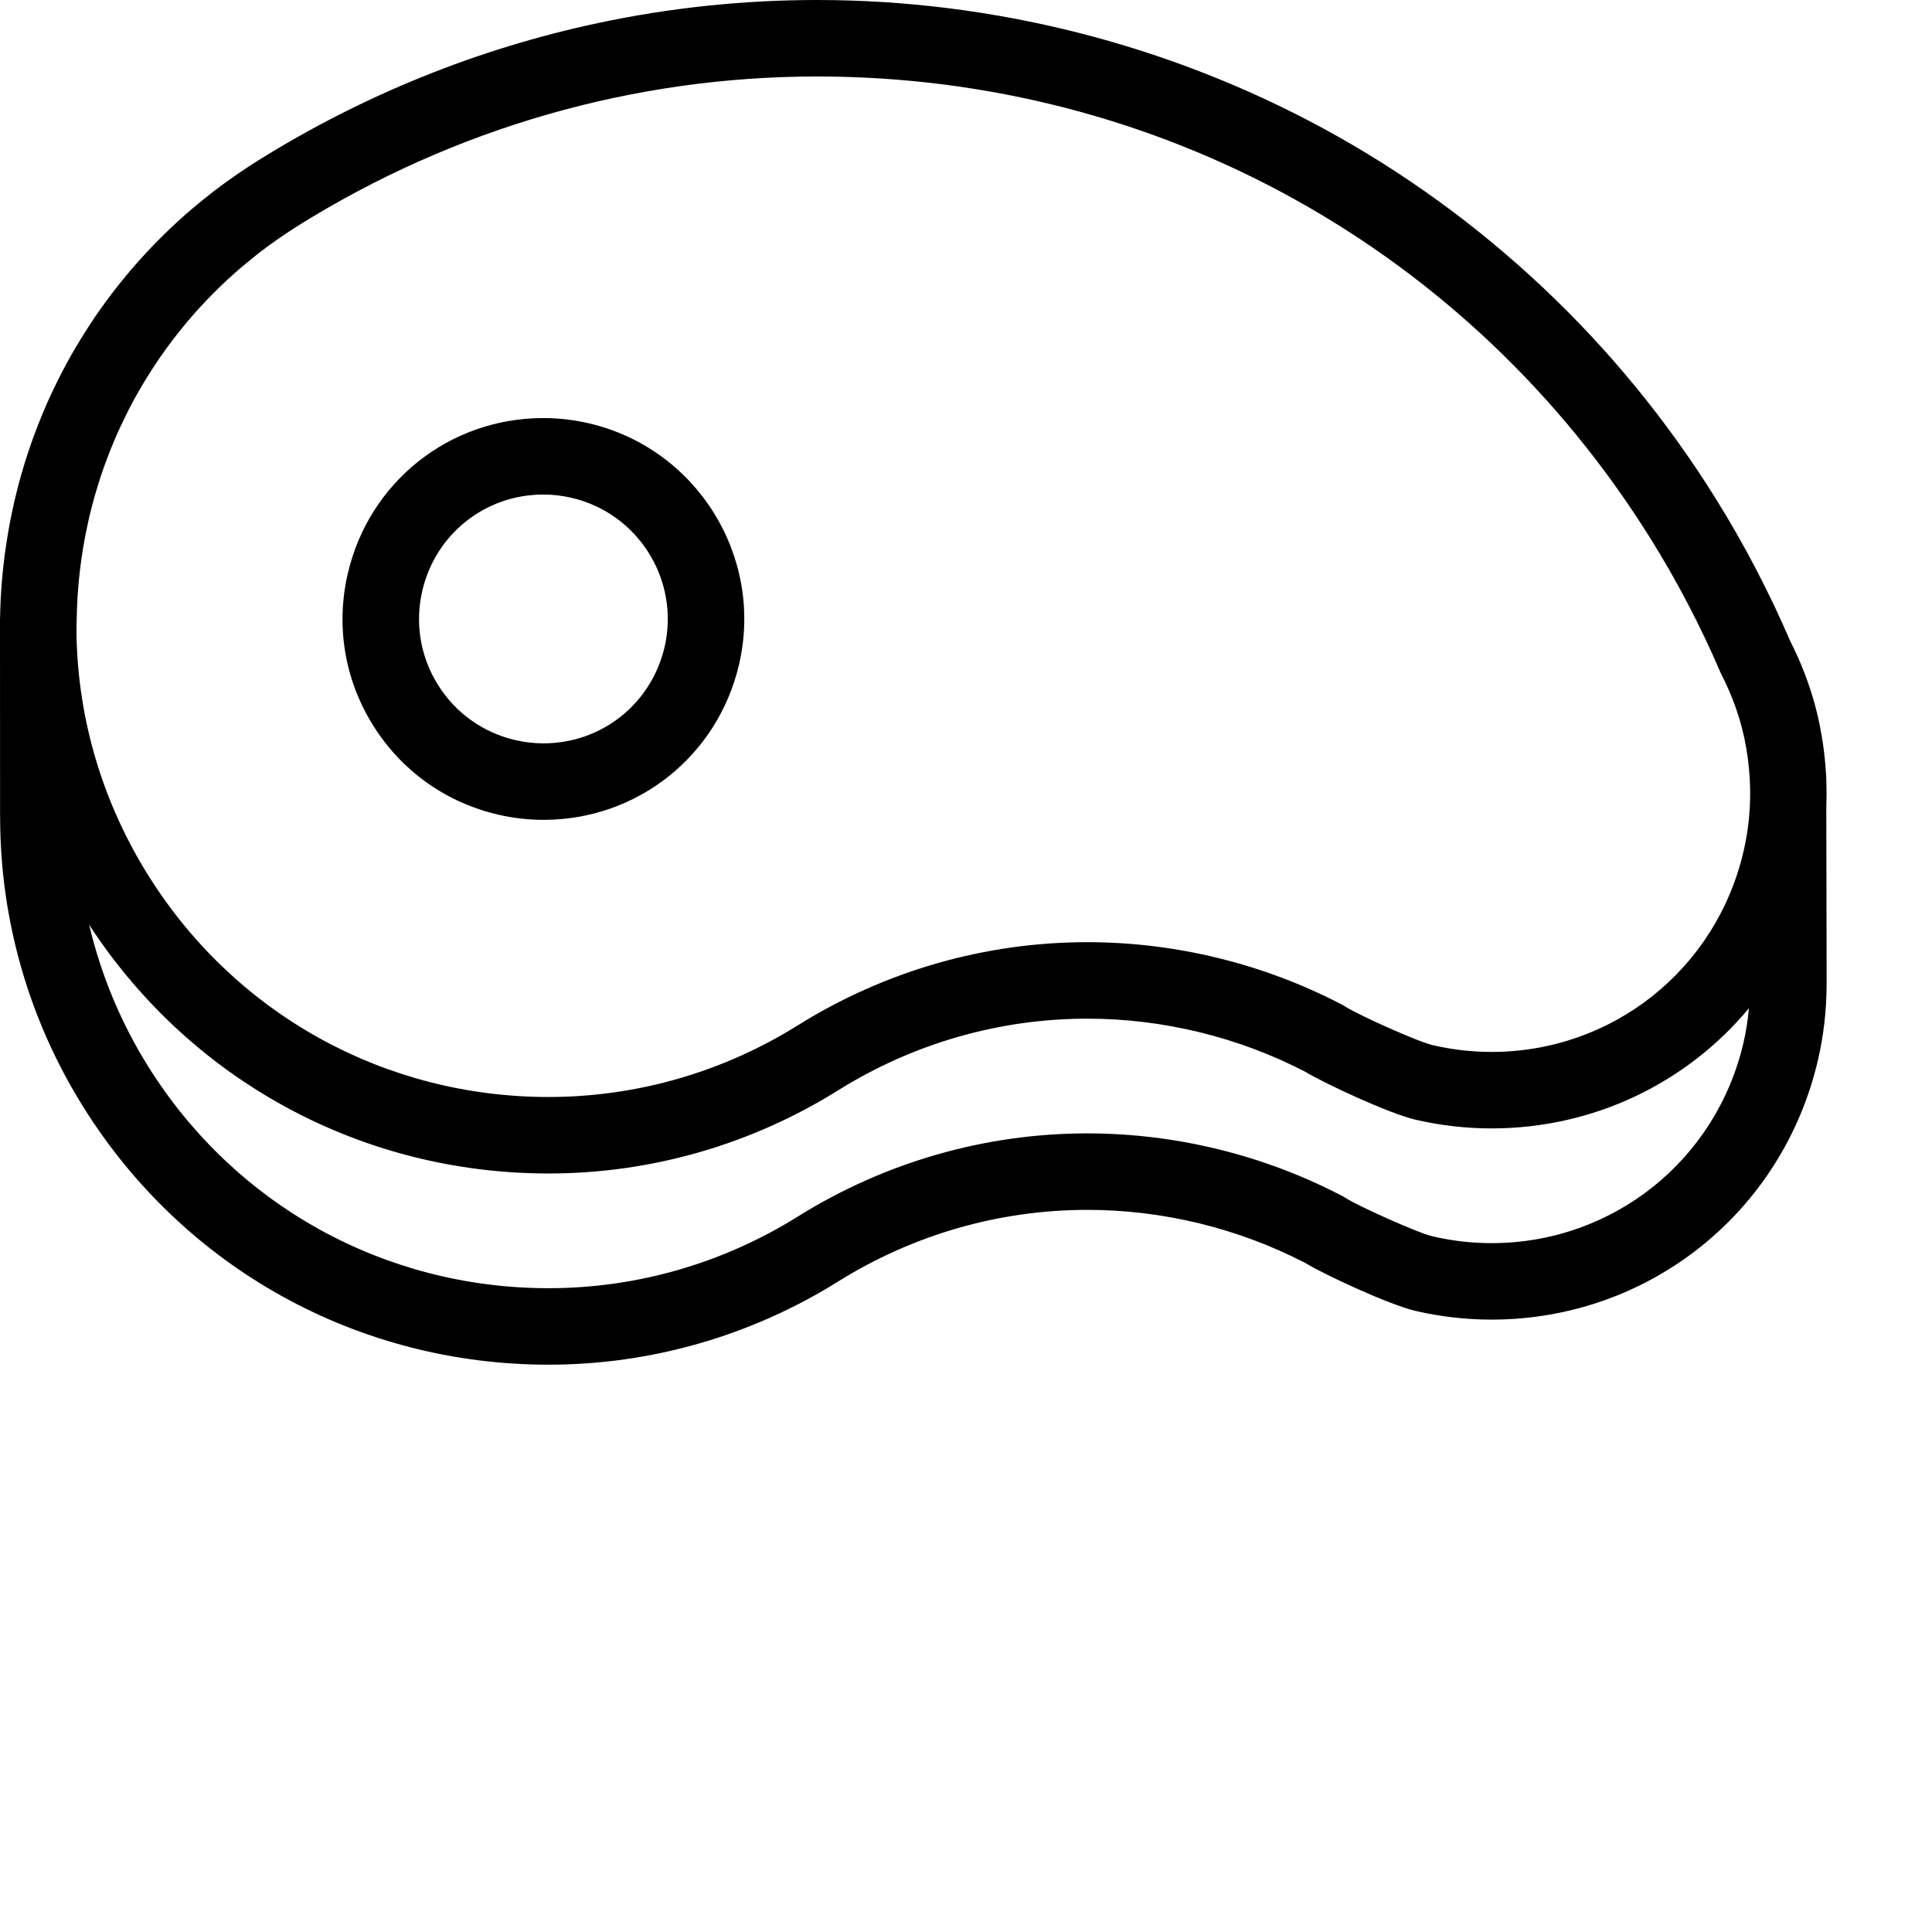
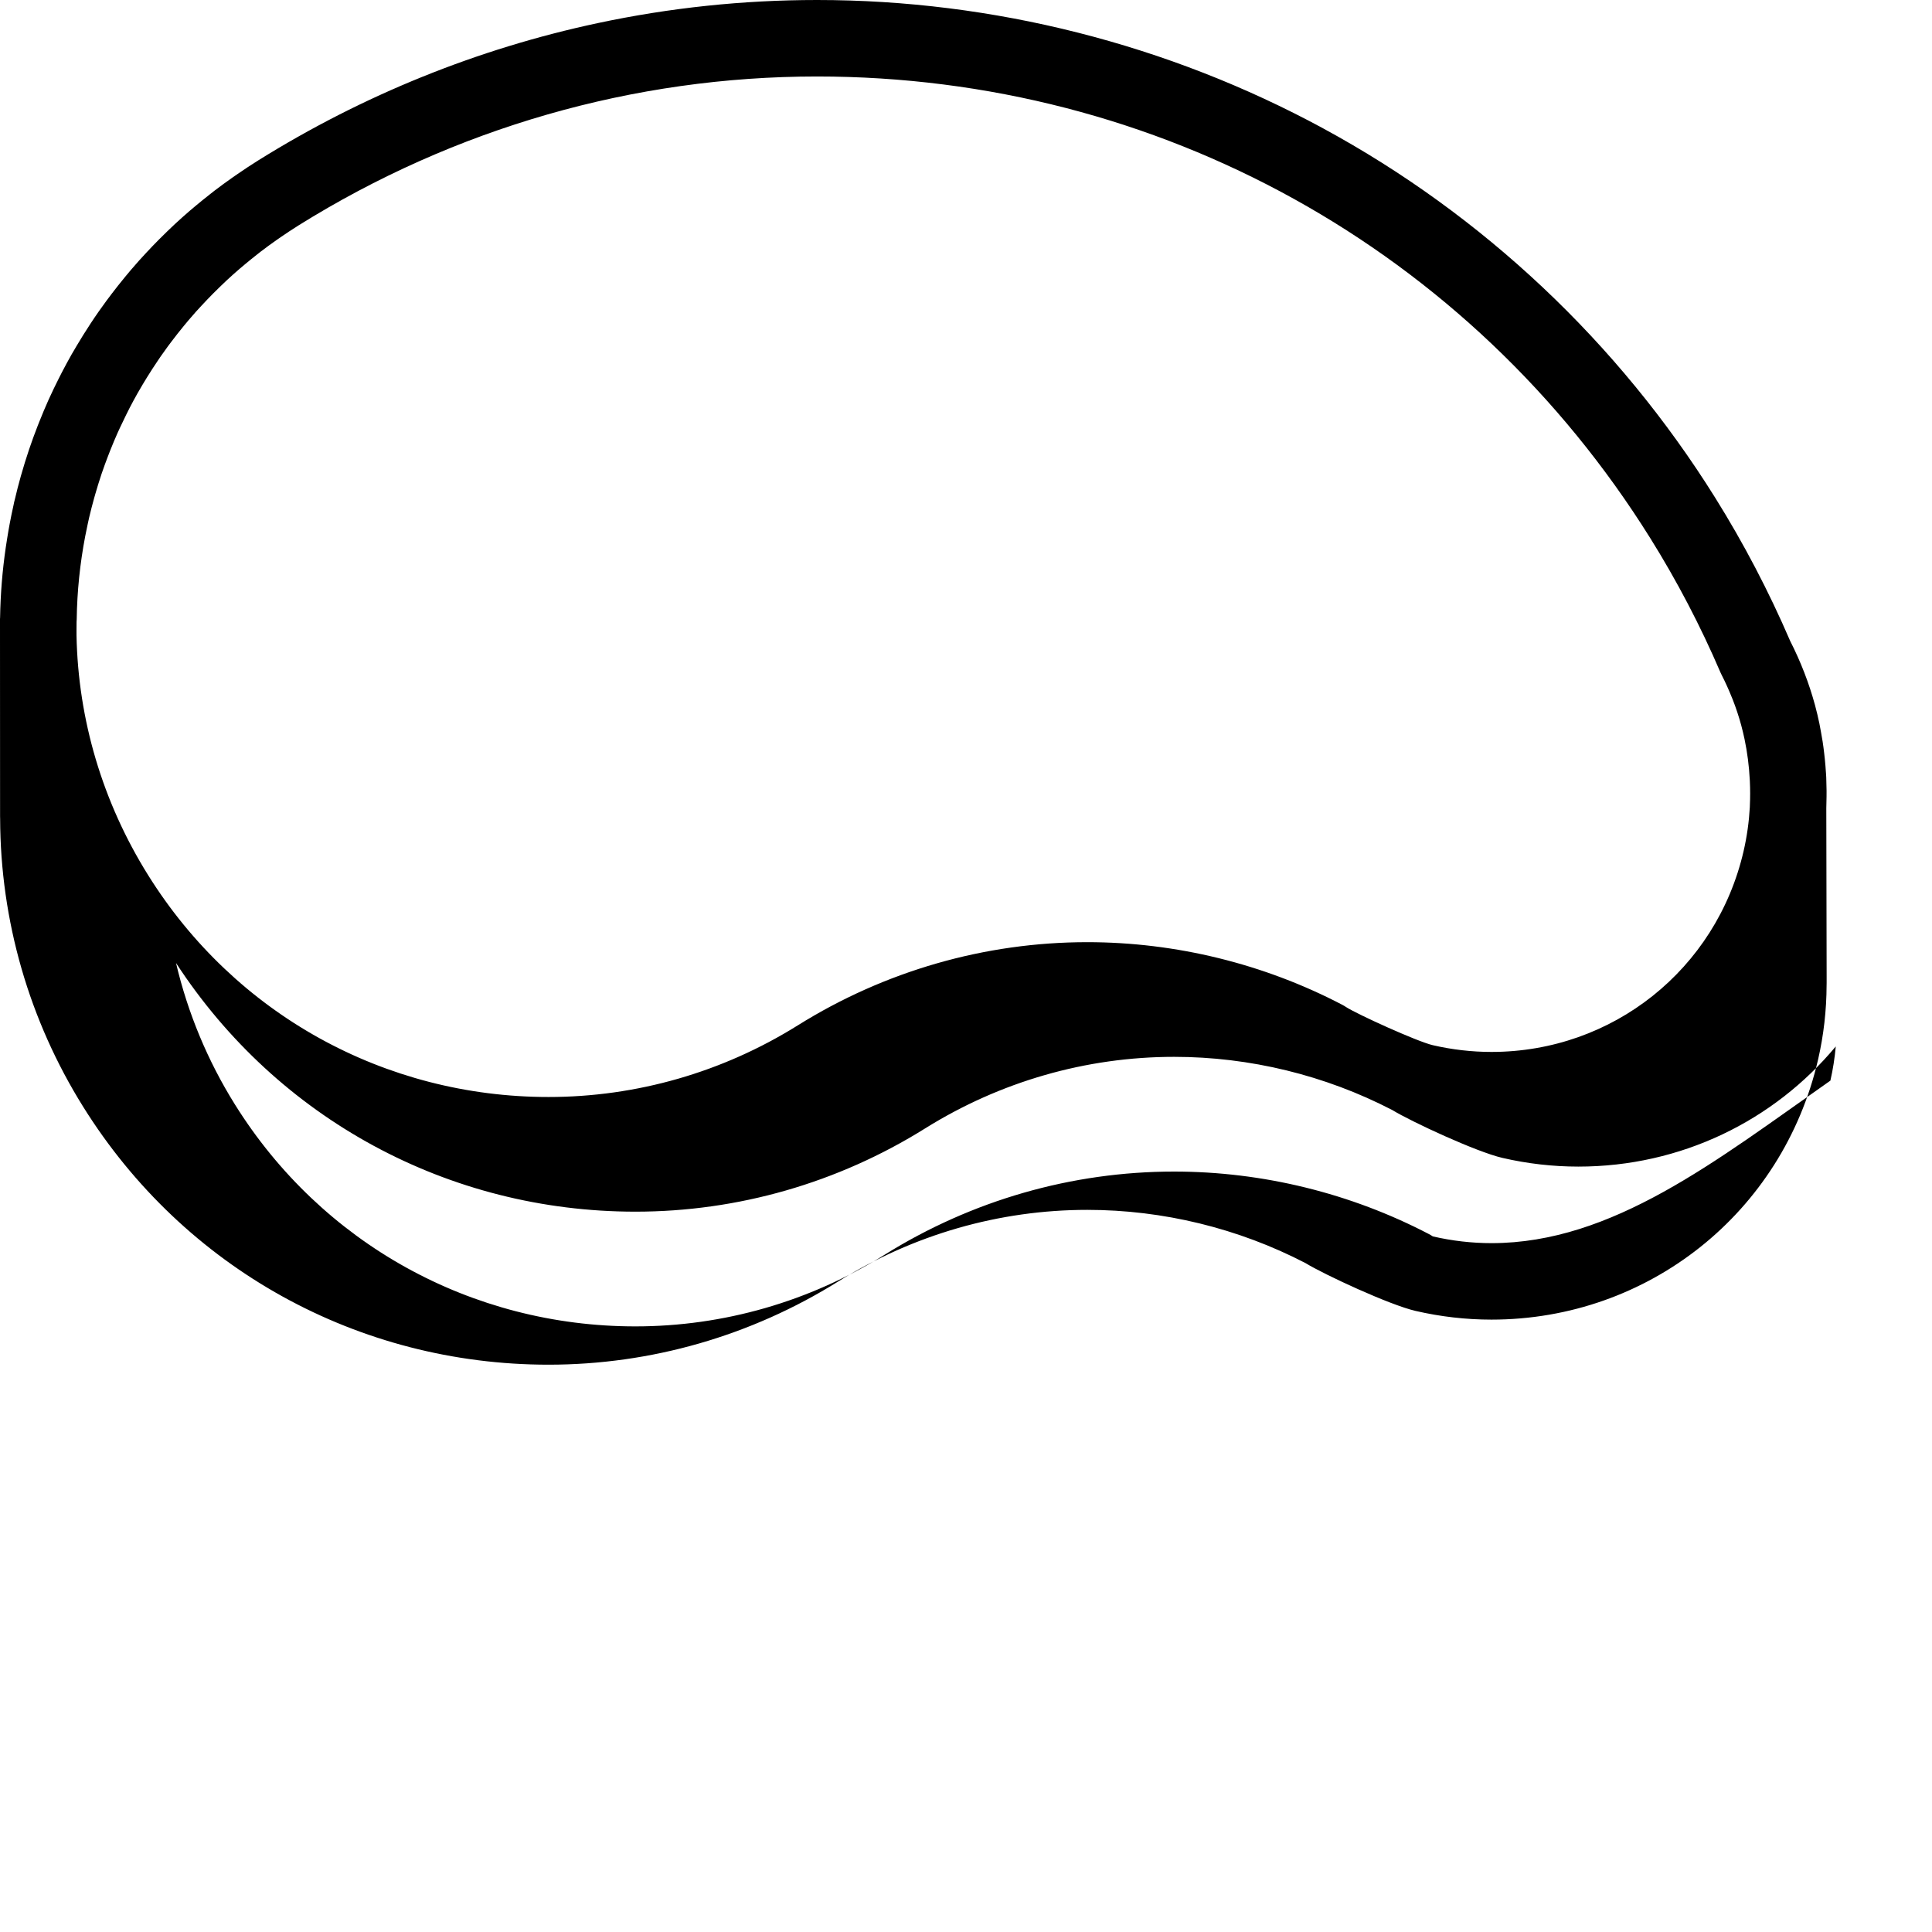
<svg xmlns="http://www.w3.org/2000/svg" fill="#000000" height="800px" width="800px" version="1.1" id="Capa_1" viewBox="0 0 303.124 303.124" xml:space="preserve">
  <g>
-     <path d="M286.593,153.702c0-0.027,0-0.114,0-0.142c0.001-0.113,0.001-0.227,0-0.339l-0.053-26.418c0-0.003,0-0.005,0-0.008   c0.015-0.313,0.011-0.626,0.021-0.939c0.015-0.591,0.026-1.185,0.021-1.79c-0.003-0.528-0.019-1.055-0.038-1.582   c-0.007-0.17-0.005-0.337-0.013-0.508c-0.002-0.171-0.012-0.341-0.028-0.509c-0.006-0.097-0.018-0.193-0.023-0.29   c-0.042-0.684-0.098-1.366-0.167-2.048c-0.032-0.334-0.071-0.665-0.11-0.996c-0.071-0.6-0.146-1.198-0.239-1.795   c-0.076-0.499-0.168-0.992-0.258-1.486c-0.082-0.444-0.155-0.89-0.249-1.333c-0.203-0.968-0.428-1.927-0.684-2.871   c-0.938-3.449-2.248-6.836-3.896-10.073c-3.353-7.788-7.315-15.357-11.778-22.498c-15.182-24.316-36.452-44.352-61.511-57.94   C183.295,6.963,155.839,0,128.189,0c-11.62,0-23.149,1.226-34.414,3.627C75.001,7.63,56.96,14.899,40.454,25.205   c-0.014,0.008-0.025,0.018-0.039,0.026c-1.057,0.66-2.088,1.348-3.108,2.048c-0.266,0.182-0.53,0.364-0.793,0.548   c-0.975,0.685-1.937,1.383-2.877,2.104c-0.255,0.194-0.502,0.396-0.755,0.594c-0.71,0.557-1.41,1.124-2.101,1.7   c-0.337,0.282-0.676,0.562-1.009,0.848c-0.791,0.682-1.568,1.376-2.332,2.084c-0.406,0.376-0.804,0.76-1.202,1.144   c-0.447,0.431-0.888,0.867-1.325,1.307c-0.658,0.662-1.304,1.335-1.938,2.018c-0.392,0.42-0.783,0.84-1.165,1.268   c-0.45,0.503-0.893,1.013-1.331,1.526c-0.3,0.353-0.593,0.71-0.888,1.067c-0.709,0.86-1.4,1.732-2.075,2.619   c-0.277,0.365-0.554,0.729-0.825,1.099c-0.399,0.543-0.796,1.088-1.182,1.641c-0.445,0.635-0.877,1.278-1.305,1.926   c-0.404,0.614-0.799,1.233-1.188,1.857c-0.335,0.537-0.663,1.078-0.985,1.622c-0.265,0.446-0.533,0.89-0.789,1.342   c-0.522,0.919-1.023,1.85-1.512,2.788c-0.191,0.368-0.378,0.739-0.564,1.111c-0.497,0.991-0.981,1.989-1.439,2.999   c-0.039,0.086-0.08,0.171-0.119,0.257c-0.517,1.149-1.001,2.313-1.467,3.486c-0.075,0.189-0.152,0.379-0.226,0.57   c-0.476,1.219-0.926,2.449-1.345,3.691c-0.017,0.048-0.031,0.097-0.048,0.145c-0.425,1.266-0.82,2.543-1.187,3.832   c-0.02,0.069-0.041,0.137-0.061,0.206c-0.35,1.239-0.669,2.488-0.963,3.746c-0.027,0.115-0.062,0.227-0.088,0.342   c-0.038,0.166-0.065,0.334-0.103,0.501c-0.217,0.968-0.418,1.94-0.602,2.919c-0.142,0.748-0.266,1.498-0.388,2.247   c-0.079,0.49-0.159,0.979-0.229,1.472c-0.533,3.664-0.828,7.331-0.888,10.988c-0.003,0.073-0.014,0.146-0.014,0.219l0.001,1.616   c0.002,0.423-0.009,0.847,0,1.269l0.011,28.111c0,0.11,0.003,0.22,0.009,0.328c0.041,16.001,4.547,31.633,13.04,45.228   c15.815,25.33,43.106,40.451,73.003,40.451c16.056,0,31.772-4.515,45.453-13.058c11.763-7.349,25.275-11.233,39.076-11.233   c11.865,0,23.695,2.886,34.23,8.348c2.963,1.81,13.185,6.565,17.284,7.509c3.912,0.904,7.915,1.363,11.897,1.363   c24.616,0,45.688-16.771,51.243-40.788c0.879-3.809,1.329-7.749,1.34-11.718c0.004-0.099,0.006-0.199,0.006-0.298L286.593,153.702z    M128.189,12c53.543,0,102.413,27.077,130.731,72.434c4.177,6.682,7.881,13.767,11.009,21.058c0.055,0.128,0.114,0.254,0.178,0.378   c0.608,1.183,1.15,2.393,1.638,3.618c0.039,0.095,0.083,0.189,0.12,0.285c0.515,1.323,0.958,2.665,1.326,4.018   c0.196,0.723,0.364,1.448,0.521,2.174c0.434,2.07,0.711,4.212,0.822,6.397c0.003,0.053,0.006,0.106,0.01,0.159   c0.063,1.347,0.064,2.611,0.004,3.861c-0.004,0.082-0.005,0.163-0.006,0.244c-0.13,2.312-0.449,4.625-0.983,6.93   c-4.289,18.54-20.553,31.489-39.551,31.488c-3.074,0-6.168-0.355-9.2-1.056c-2.436-0.56-11.899-4.868-13.625-5.99   c-0.191-0.129-0.389-0.248-0.593-0.354c-12.294-6.424-26.124-9.82-39.994-9.82c-16.052,0-31.762,4.515-45.433,13.055   c-11.771,7.351-25.291,11.236-39.097,11.236c-25.729,0-49.216-13.012-62.825-34.807c-7.173-11.486-10.982-24.416-11.237-37.614   l-0.001-0.804c-0.003-0.446,0.006-0.893,0.01-1.339c0.01-0.123,0.021-0.245,0.022-0.37c0.061-4.432,0.519-8.794,1.334-13.051   c0.129-0.664,0.263-1.326,0.409-1.988c0.069-0.316,0.136-0.632,0.209-0.947c0.238-1.013,0.497-2.019,0.775-3.015   c0.061-0.221,0.126-0.44,0.188-0.66c0.299-1.034,0.612-2.061,0.953-3.076c0.008-0.022,0.014-0.044,0.021-0.067   c0.342-1.013,0.712-2.012,1.095-3.005c0.1-0.258,0.199-0.516,0.302-0.772c0.37-0.928,0.755-1.848,1.161-2.757   c0.128-0.287,0.266-0.571,0.397-0.856c0.295-0.639,0.601-1.272,0.913-1.901c0.191-0.385,0.381-0.77,0.579-1.151   c0.389-0.75,0.792-1.492,1.206-2.226c0.267-0.473,0.543-0.939,0.82-1.406c0.218-0.367,0.44-0.73,0.665-1.093   c0.533-0.864,1.085-1.716,1.654-2.557c0.175-0.258,0.347-0.517,0.524-0.773c0.364-0.524,0.736-1.043,1.115-1.558   c0.17-0.232,0.345-0.46,0.518-0.69c0.658-0.874,1.336-1.733,2.034-2.579c0.206-0.249,0.41-0.499,0.619-0.745   c0.4-0.472,0.806-0.94,1.218-1.403c0.278-0.311,0.565-0.616,0.849-0.923c0.608-0.658,1.229-1.307,1.862-1.944   c0.352-0.353,0.705-0.704,1.065-1.05c0.354-0.342,0.707-0.686,1.068-1.021c0.654-0.606,1.32-1.202,1.998-1.785   c0.296-0.255,0.598-0.505,0.898-0.756c0.597-0.498,1.2-0.988,1.813-1.468c0.21-0.164,0.415-0.332,0.626-0.494   c0.814-0.624,1.648-1.229,2.491-1.822c0.224-0.157,0.448-0.311,0.673-0.466c0.893-0.612,1.795-1.214,2.719-1.791   C71.31,20.086,99.451,12,128.189,12z M234.007,195.044c-3.074,0-6.168-0.355-9.2-1.056c-2.436-0.56-11.899-4.868-13.625-5.99   c-0.191-0.129-0.389-0.248-0.593-0.354c-12.294-6.424-26.124-9.82-39.994-9.82c-16.052,0-31.762,4.515-45.433,13.055   c-11.771,7.351-25.291,11.236-39.097,11.236c-25.729,0-49.216-13.012-62.825-34.808c-4.306-6.892-7.41-14.393-9.249-22.206   c15.94,24.459,42.75,39.015,72.074,39.015c16.056,0,31.772-4.515,45.453-13.058c11.763-7.349,25.275-11.233,39.076-11.233   c11.865,0,23.695,2.886,34.23,8.348c2.963,1.81,13.185,6.565,17.284,7.509c3.912,0.904,7.914,1.363,11.897,1.363   c0.001,0,0,0,0.001,0c16.096,0,30.676-7.174,40.394-18.853c-0.167,1.815-0.439,3.611-0.844,5.365   C269.27,182.096,253.005,195.044,234.007,195.044z" />
-     <path d="M78.165,127.817c2.338,0.54,4.731,0.814,7.114,0.814c14.74,0,27.358-10.042,30.685-24.422   c3.912-16.926-6.675-33.883-23.601-37.8c-2.342-0.542-4.737-0.816-7.123-0.816c-14.742,0-27.358,10.044-30.679,24.422   c-1.897,8.199-0.487,16.647,3.971,23.787C62.99,120.942,69.962,125.919,78.165,127.817z M66.253,92.717   c2.057-8.906,9.864-15.125,18.987-15.125c1.477,0,2.963,0.17,4.418,0.507c10.48,2.425,17.036,12.926,14.614,23.406   c-2.061,8.905-9.87,15.125-18.993,15.125c-1.475,0-2.96-0.17-4.412-0.506c-5.078-1.175-9.396-4.257-12.156-8.678   C65.951,103.025,65.078,97.795,66.253,92.717z" />
+     <path d="M286.593,153.702c0-0.027,0-0.114,0-0.142c0.001-0.113,0.001-0.227,0-0.339l-0.053-26.418c0-0.003,0-0.005,0-0.008   c0.015-0.313,0.011-0.626,0.021-0.939c0.015-0.591,0.026-1.185,0.021-1.79c-0.003-0.528-0.019-1.055-0.038-1.582   c-0.007-0.17-0.005-0.337-0.013-0.508c-0.002-0.171-0.012-0.341-0.028-0.509c-0.006-0.097-0.018-0.193-0.023-0.29   c-0.042-0.684-0.098-1.366-0.167-2.048c-0.032-0.334-0.071-0.665-0.11-0.996c-0.071-0.6-0.146-1.198-0.239-1.795   c-0.076-0.499-0.168-0.992-0.258-1.486c-0.082-0.444-0.155-0.89-0.249-1.333c-0.203-0.968-0.428-1.927-0.684-2.871   c-0.938-3.449-2.248-6.836-3.896-10.073c-3.353-7.788-7.315-15.357-11.778-22.498c-15.182-24.316-36.452-44.352-61.511-57.94   C183.295,6.963,155.839,0,128.189,0c-11.62,0-23.149,1.226-34.414,3.627C75.001,7.63,56.96,14.899,40.454,25.205   c-0.014,0.008-0.025,0.018-0.039,0.026c-1.057,0.66-2.088,1.348-3.108,2.048c-0.266,0.182-0.53,0.364-0.793,0.548   c-0.975,0.685-1.937,1.383-2.877,2.104c-0.255,0.194-0.502,0.396-0.755,0.594c-0.71,0.557-1.41,1.124-2.101,1.7   c-0.337,0.282-0.676,0.562-1.009,0.848c-0.791,0.682-1.568,1.376-2.332,2.084c-0.406,0.376-0.804,0.76-1.202,1.144   c-0.447,0.431-0.888,0.867-1.325,1.307c-0.658,0.662-1.304,1.335-1.938,2.018c-0.392,0.42-0.783,0.84-1.165,1.268   c-0.45,0.503-0.893,1.013-1.331,1.526c-0.3,0.353-0.593,0.71-0.888,1.067c-0.709,0.86-1.4,1.732-2.075,2.619   c-0.277,0.365-0.554,0.729-0.825,1.099c-0.399,0.543-0.796,1.088-1.182,1.641c-0.445,0.635-0.877,1.278-1.305,1.926   c-0.404,0.614-0.799,1.233-1.188,1.857c-0.335,0.537-0.663,1.078-0.985,1.622c-0.265,0.446-0.533,0.89-0.789,1.342   c-0.522,0.919-1.023,1.85-1.512,2.788c-0.191,0.368-0.378,0.739-0.564,1.111c-0.497,0.991-0.981,1.989-1.439,2.999   c-0.039,0.086-0.08,0.171-0.119,0.257c-0.517,1.149-1.001,2.313-1.467,3.486c-0.075,0.189-0.152,0.379-0.226,0.57   c-0.476,1.219-0.926,2.449-1.345,3.691c-0.017,0.048-0.031,0.097-0.048,0.145c-0.425,1.266-0.82,2.543-1.187,3.832   c-0.02,0.069-0.041,0.137-0.061,0.206c-0.35,1.239-0.669,2.488-0.963,3.746c-0.027,0.115-0.062,0.227-0.088,0.342   c-0.038,0.166-0.065,0.334-0.103,0.501c-0.217,0.968-0.418,1.94-0.602,2.919c-0.142,0.748-0.266,1.498-0.388,2.247   c-0.079,0.49-0.159,0.979-0.229,1.472c-0.533,3.664-0.828,7.331-0.888,10.988c-0.003,0.073-0.014,0.146-0.014,0.219l0.001,1.616   c0.002,0.423-0.009,0.847,0,1.269l0.011,28.111c0,0.11,0.003,0.22,0.009,0.328c0.041,16.001,4.547,31.633,13.04,45.228   c15.815,25.33,43.106,40.451,73.003,40.451c16.056,0,31.772-4.515,45.453-13.058c11.763-7.349,25.275-11.233,39.076-11.233   c11.865,0,23.695,2.886,34.23,8.348c2.963,1.81,13.185,6.565,17.284,7.509c3.912,0.904,7.915,1.363,11.897,1.363   c24.616,0,45.688-16.771,51.243-40.788c0.879-3.809,1.329-7.749,1.34-11.718c0.004-0.099,0.006-0.199,0.006-0.298L286.593,153.702z    M128.189,12c53.543,0,102.413,27.077,130.731,72.434c4.177,6.682,7.881,13.767,11.009,21.058c0.055,0.128,0.114,0.254,0.178,0.378   c0.608,1.183,1.15,2.393,1.638,3.618c0.039,0.095,0.083,0.189,0.12,0.285c0.515,1.323,0.958,2.665,1.326,4.018   c0.196,0.723,0.364,1.448,0.521,2.174c0.434,2.07,0.711,4.212,0.822,6.397c0.003,0.053,0.006,0.106,0.01,0.159   c0.063,1.347,0.064,2.611,0.004,3.861c-0.004,0.082-0.005,0.163-0.006,0.244c-0.13,2.312-0.449,4.625-0.983,6.93   c-4.289,18.54-20.553,31.489-39.551,31.488c-3.074,0-6.168-0.355-9.2-1.056c-2.436-0.56-11.899-4.868-13.625-5.99   c-0.191-0.129-0.389-0.248-0.593-0.354c-12.294-6.424-26.124-9.82-39.994-9.82c-16.052,0-31.762,4.515-45.433,13.055   c-11.771,7.351-25.291,11.236-39.097,11.236c-25.729,0-49.216-13.012-62.825-34.807c-7.173-11.486-10.982-24.416-11.237-37.614   l-0.001-0.804c-0.003-0.446,0.006-0.893,0.01-1.339c0.01-0.123,0.021-0.245,0.022-0.37c0.061-4.432,0.519-8.794,1.334-13.051   c0.129-0.664,0.263-1.326,0.409-1.988c0.069-0.316,0.136-0.632,0.209-0.947c0.238-1.013,0.497-2.019,0.775-3.015   c0.061-0.221,0.126-0.44,0.188-0.66c0.299-1.034,0.612-2.061,0.953-3.076c0.008-0.022,0.014-0.044,0.021-0.067   c0.342-1.013,0.712-2.012,1.095-3.005c0.1-0.258,0.199-0.516,0.302-0.772c0.37-0.928,0.755-1.848,1.161-2.757   c0.128-0.287,0.266-0.571,0.397-0.856c0.295-0.639,0.601-1.272,0.913-1.901c0.191-0.385,0.381-0.77,0.579-1.151   c0.389-0.75,0.792-1.492,1.206-2.226c0.267-0.473,0.543-0.939,0.82-1.406c0.218-0.367,0.44-0.73,0.665-1.093   c0.533-0.864,1.085-1.716,1.654-2.557c0.175-0.258,0.347-0.517,0.524-0.773c0.364-0.524,0.736-1.043,1.115-1.558   c0.17-0.232,0.345-0.46,0.518-0.69c0.658-0.874,1.336-1.733,2.034-2.579c0.206-0.249,0.41-0.499,0.619-0.745   c0.4-0.472,0.806-0.94,1.218-1.403c0.278-0.311,0.565-0.616,0.849-0.923c0.608-0.658,1.229-1.307,1.862-1.944   c0.352-0.353,0.705-0.704,1.065-1.05c0.354-0.342,0.707-0.686,1.068-1.021c0.654-0.606,1.32-1.202,1.998-1.785   c0.296-0.255,0.598-0.505,0.898-0.756c0.597-0.498,1.2-0.988,1.813-1.468c0.21-0.164,0.415-0.332,0.626-0.494   c0.814-0.624,1.648-1.229,2.491-1.822c0.224-0.157,0.448-0.311,0.673-0.466c0.893-0.612,1.795-1.214,2.719-1.791   C71.31,20.086,99.451,12,128.189,12z M234.007,195.044c-3.074,0-6.168-0.355-9.2-1.056c-0.191-0.129-0.389-0.248-0.593-0.354c-12.294-6.424-26.124-9.82-39.994-9.82c-16.052,0-31.762,4.515-45.433,13.055   c-11.771,7.351-25.291,11.236-39.097,11.236c-25.729,0-49.216-13.012-62.825-34.808c-4.306-6.892-7.41-14.393-9.249-22.206   c15.94,24.459,42.75,39.015,72.074,39.015c16.056,0,31.772-4.515,45.453-13.058c11.763-7.349,25.275-11.233,39.076-11.233   c11.865,0,23.695,2.886,34.23,8.348c2.963,1.81,13.185,6.565,17.284,7.509c3.912,0.904,7.914,1.363,11.897,1.363   c0.001,0,0,0,0.001,0c16.096,0,30.676-7.174,40.394-18.853c-0.167,1.815-0.439,3.611-0.844,5.365   C269.27,182.096,253.005,195.044,234.007,195.044z" />
  </g>
</svg>